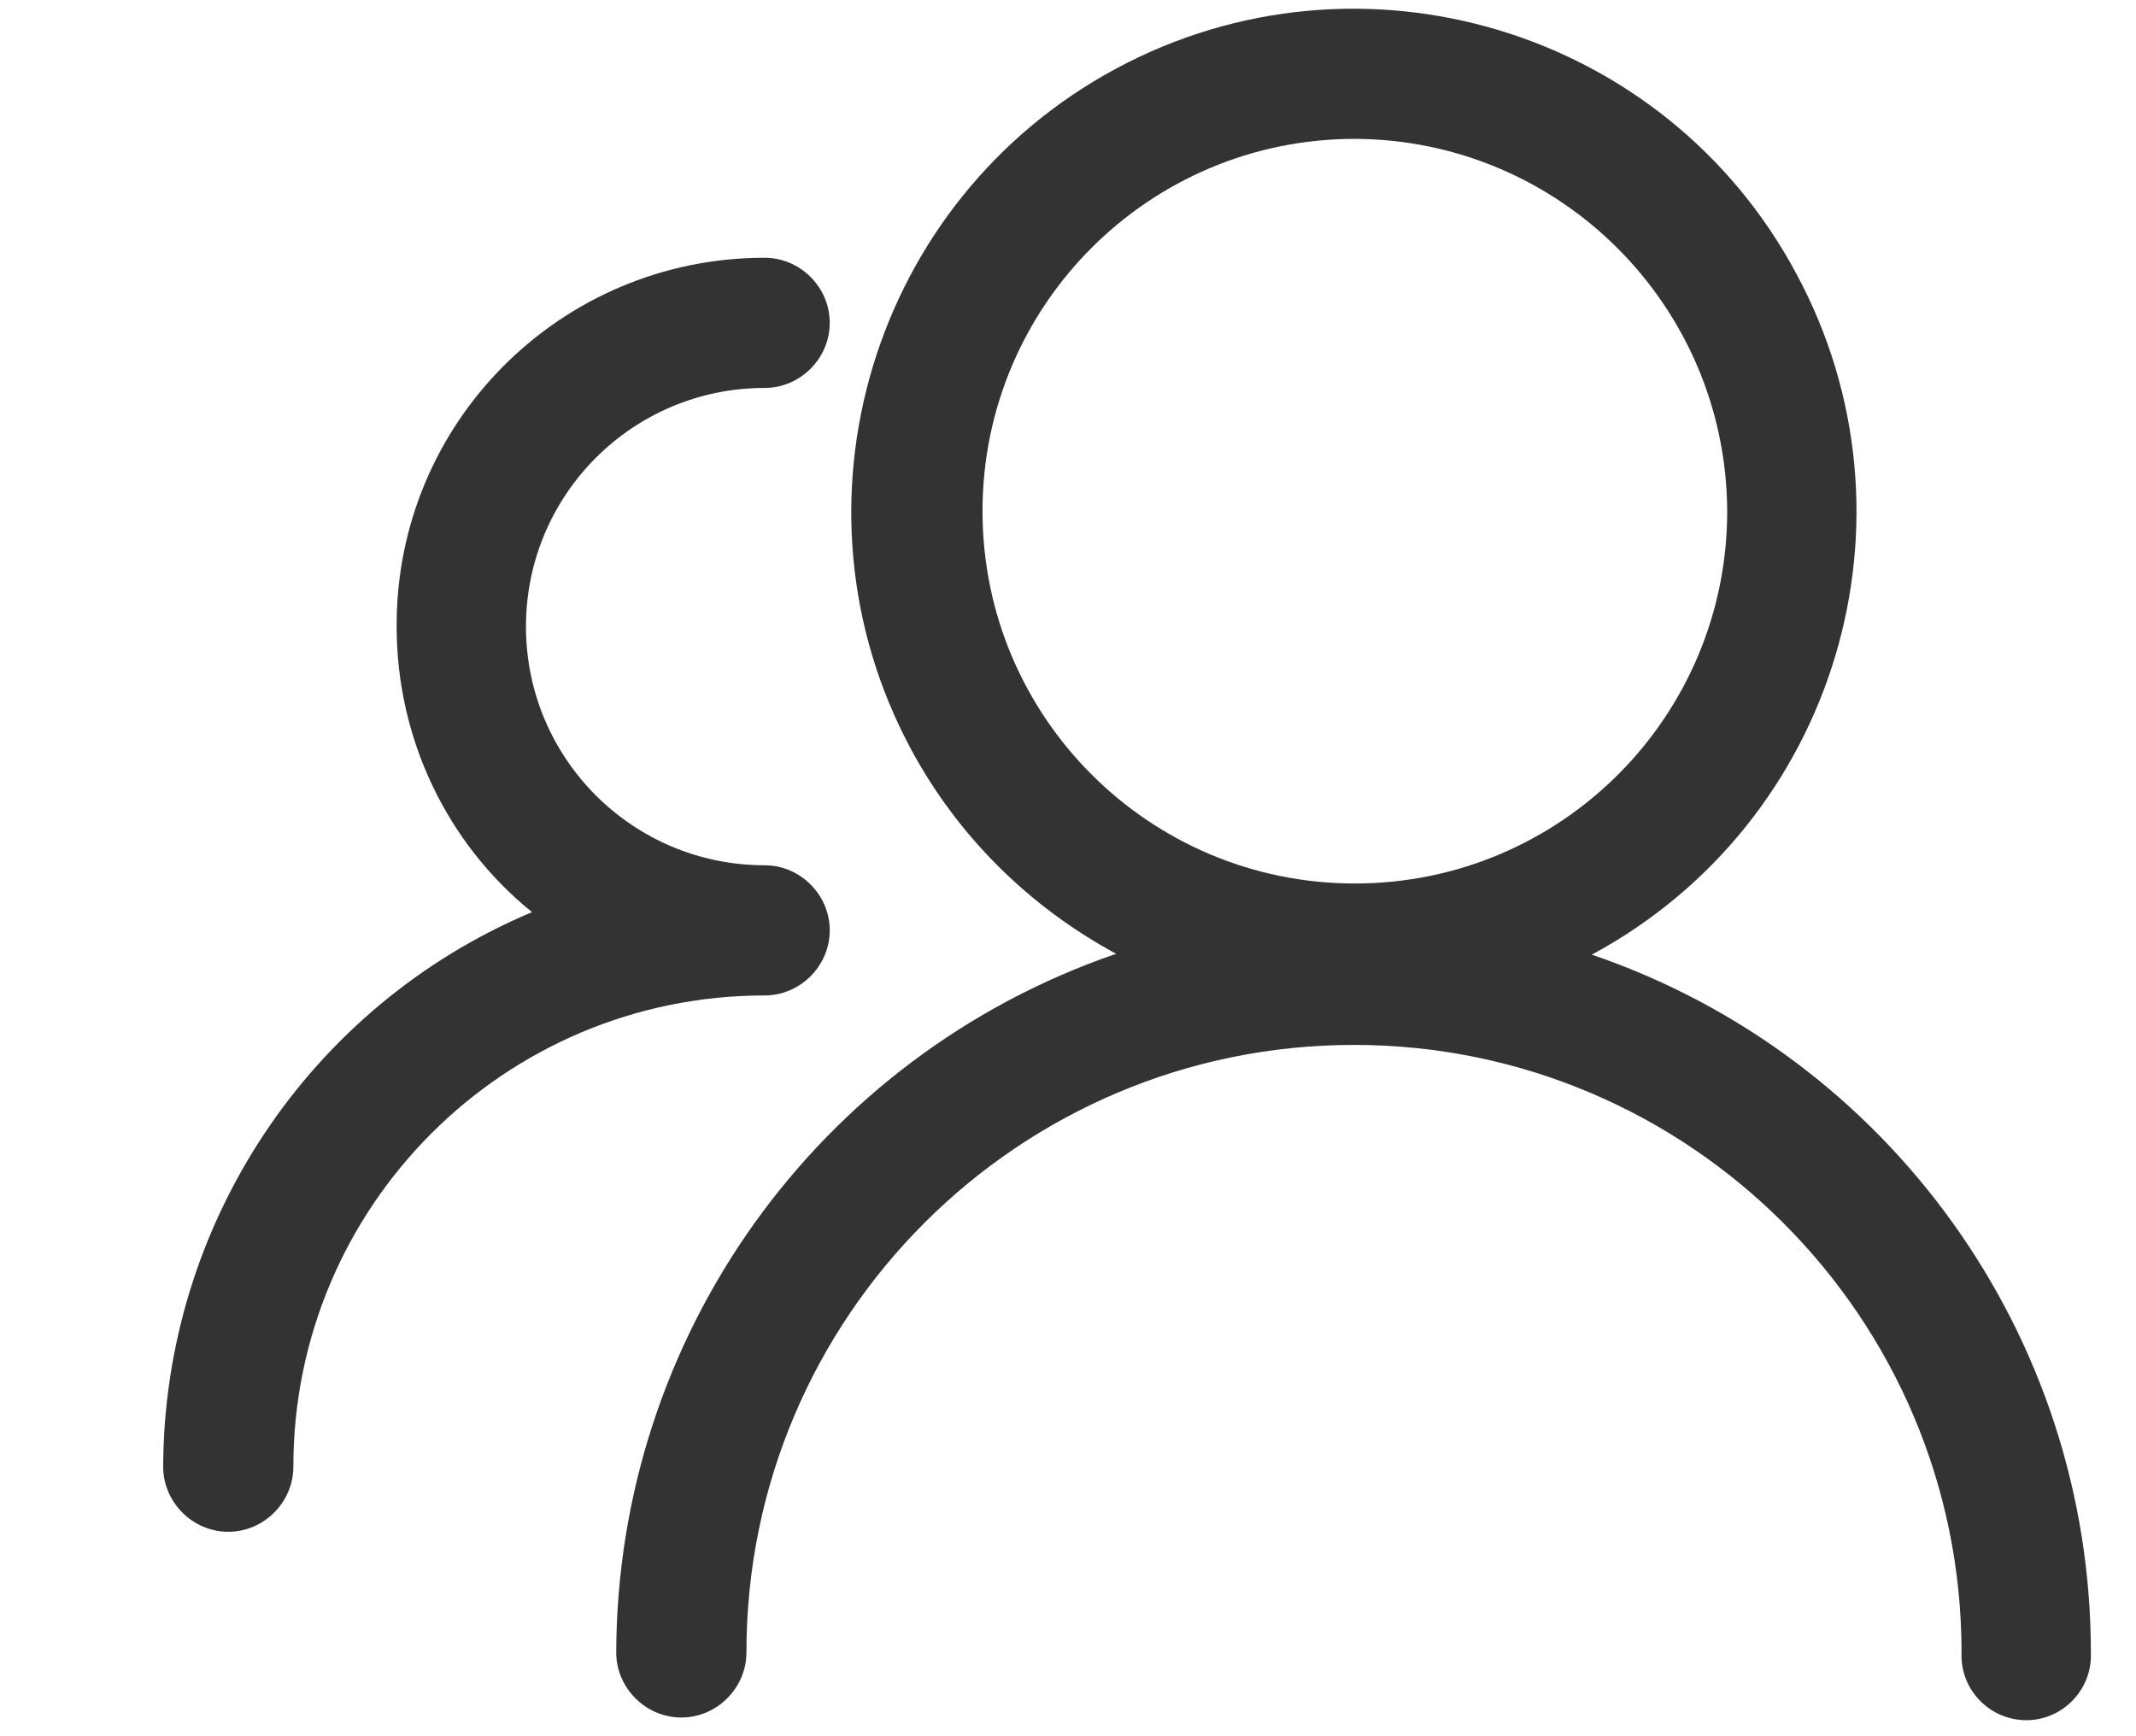
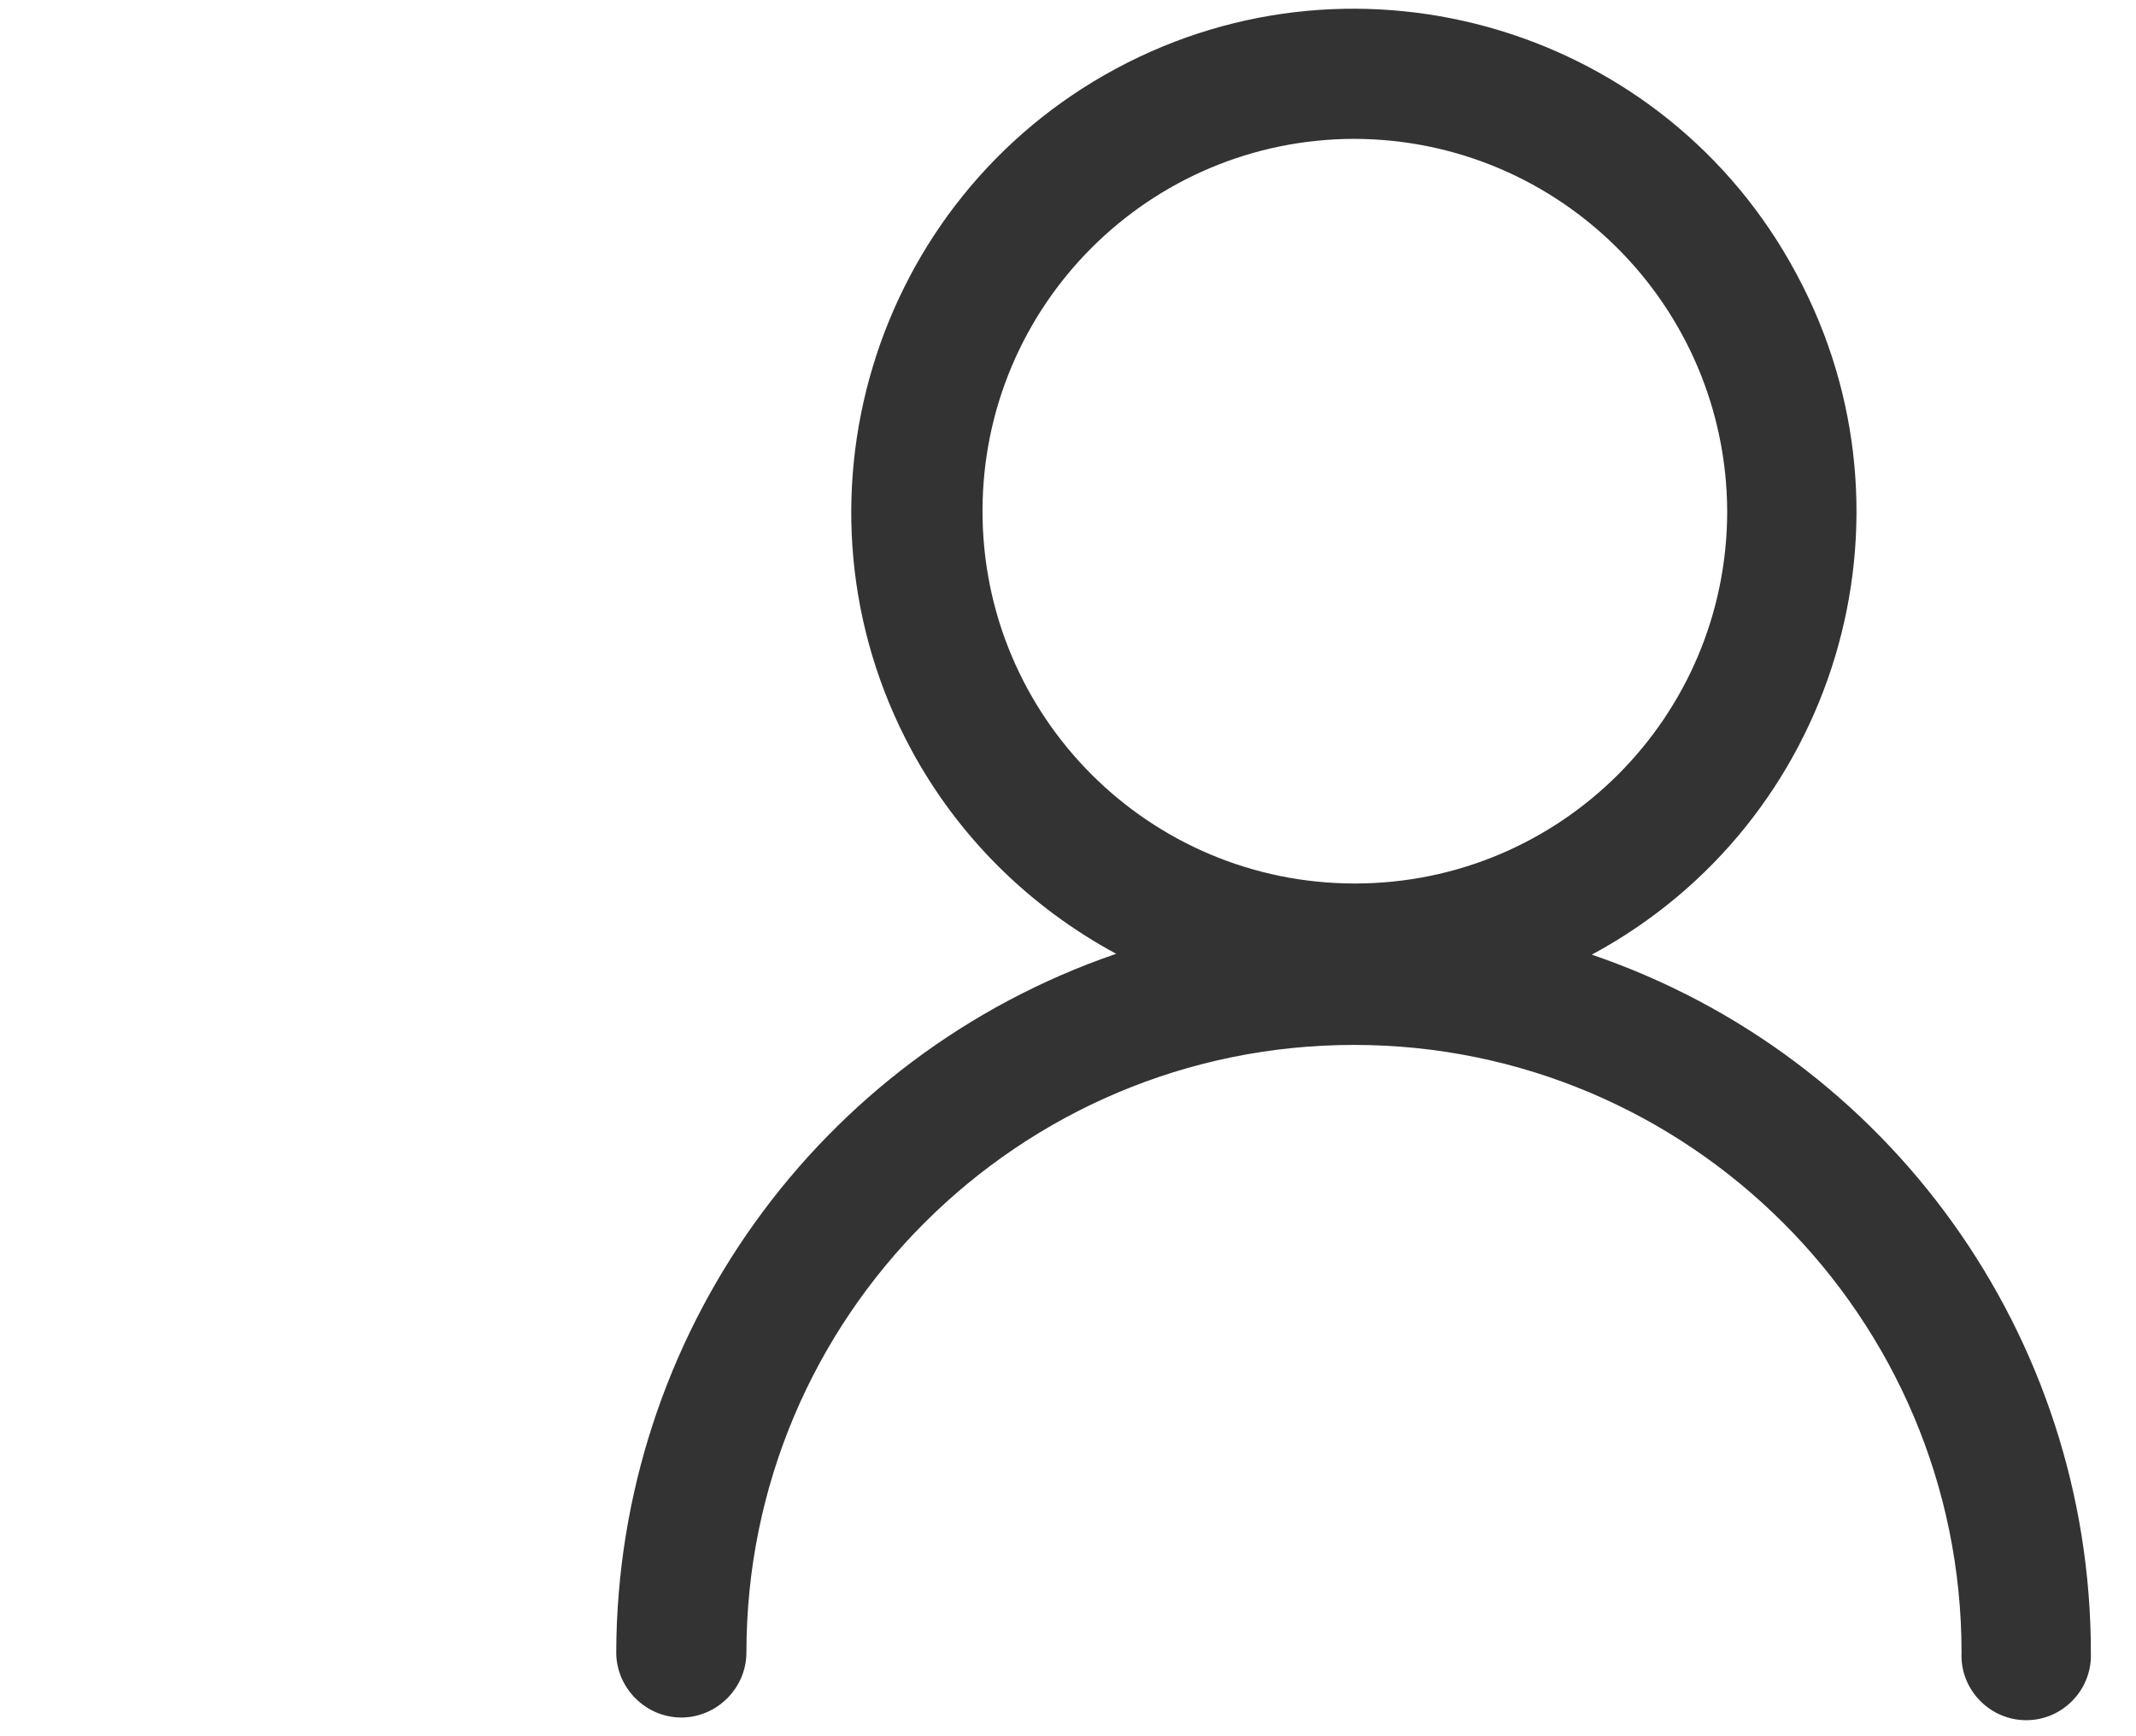
<svg xmlns="http://www.w3.org/2000/svg" version="1.1" id="图层_1" x="0px" y="0px" viewBox="0 0 246.1 200" style="enable-background:new 0 0 246.1 200;" xml:space="preserve">
  <style type="text/css">
	.st0{fill:#333333;}
</style>
  <path class="st0" d="M128.6,109.9C94.2,121.7,71.1,154,71,190.4c0,4.1,3.4,7.5,7.5,7.5s7.5-3.4,7.5-7.5c0-38.7,31.4-70,70-70  s70,31.4,70,70c-0.2,4.1,3,7.6,7.1,7.8c4.1,0.2,7.6-3,7.8-7.1c0-0.2,0-0.4,0-0.7c0-36.4-23.2-68.7-57.5-80.4  c28.2-15.2,38.7-50.3,23.6-78.4C191.9,3.3,156.7-7.2,128.6,7.9S89.8,58.2,105,86.4C110.4,96.4,118.6,104.5,128.6,109.9L128.6,109.9z   M199,58.9c0,23.7-19.2,42.9-42.9,42.9s-42.9-19.2-42.9-42.9S132.4,16,156.1,16C179.8,16.1,198.9,35.3,199,58.9L199,58.9z" />
-   <path class="st0" d="M61.3,105.1c-25.7,10.8-42.4,36-42.5,63.9c0,4.1,3.4,7.5,7.5,7.5s7.5-3.4,7.5-7.5c0-30,24.3-54.3,54.3-54.3l0,0  c4.1,0,7.5-3.4,7.5-7.5c0-4.1-3.4-7.5-7.5-7.5c-15.2,0-27.5-12.3-27.5-27.5c0-15.2,12.3-27.5,27.5-27.5c0,0,0,0,0,0  c4.1,0,7.5-3.4,7.5-7.5s-3.4-7.5-7.5-7.5c-23.5,0-42.5,19-42.4,42.5C45.7,85,51.4,97.1,61.3,105.1z" />
</svg>